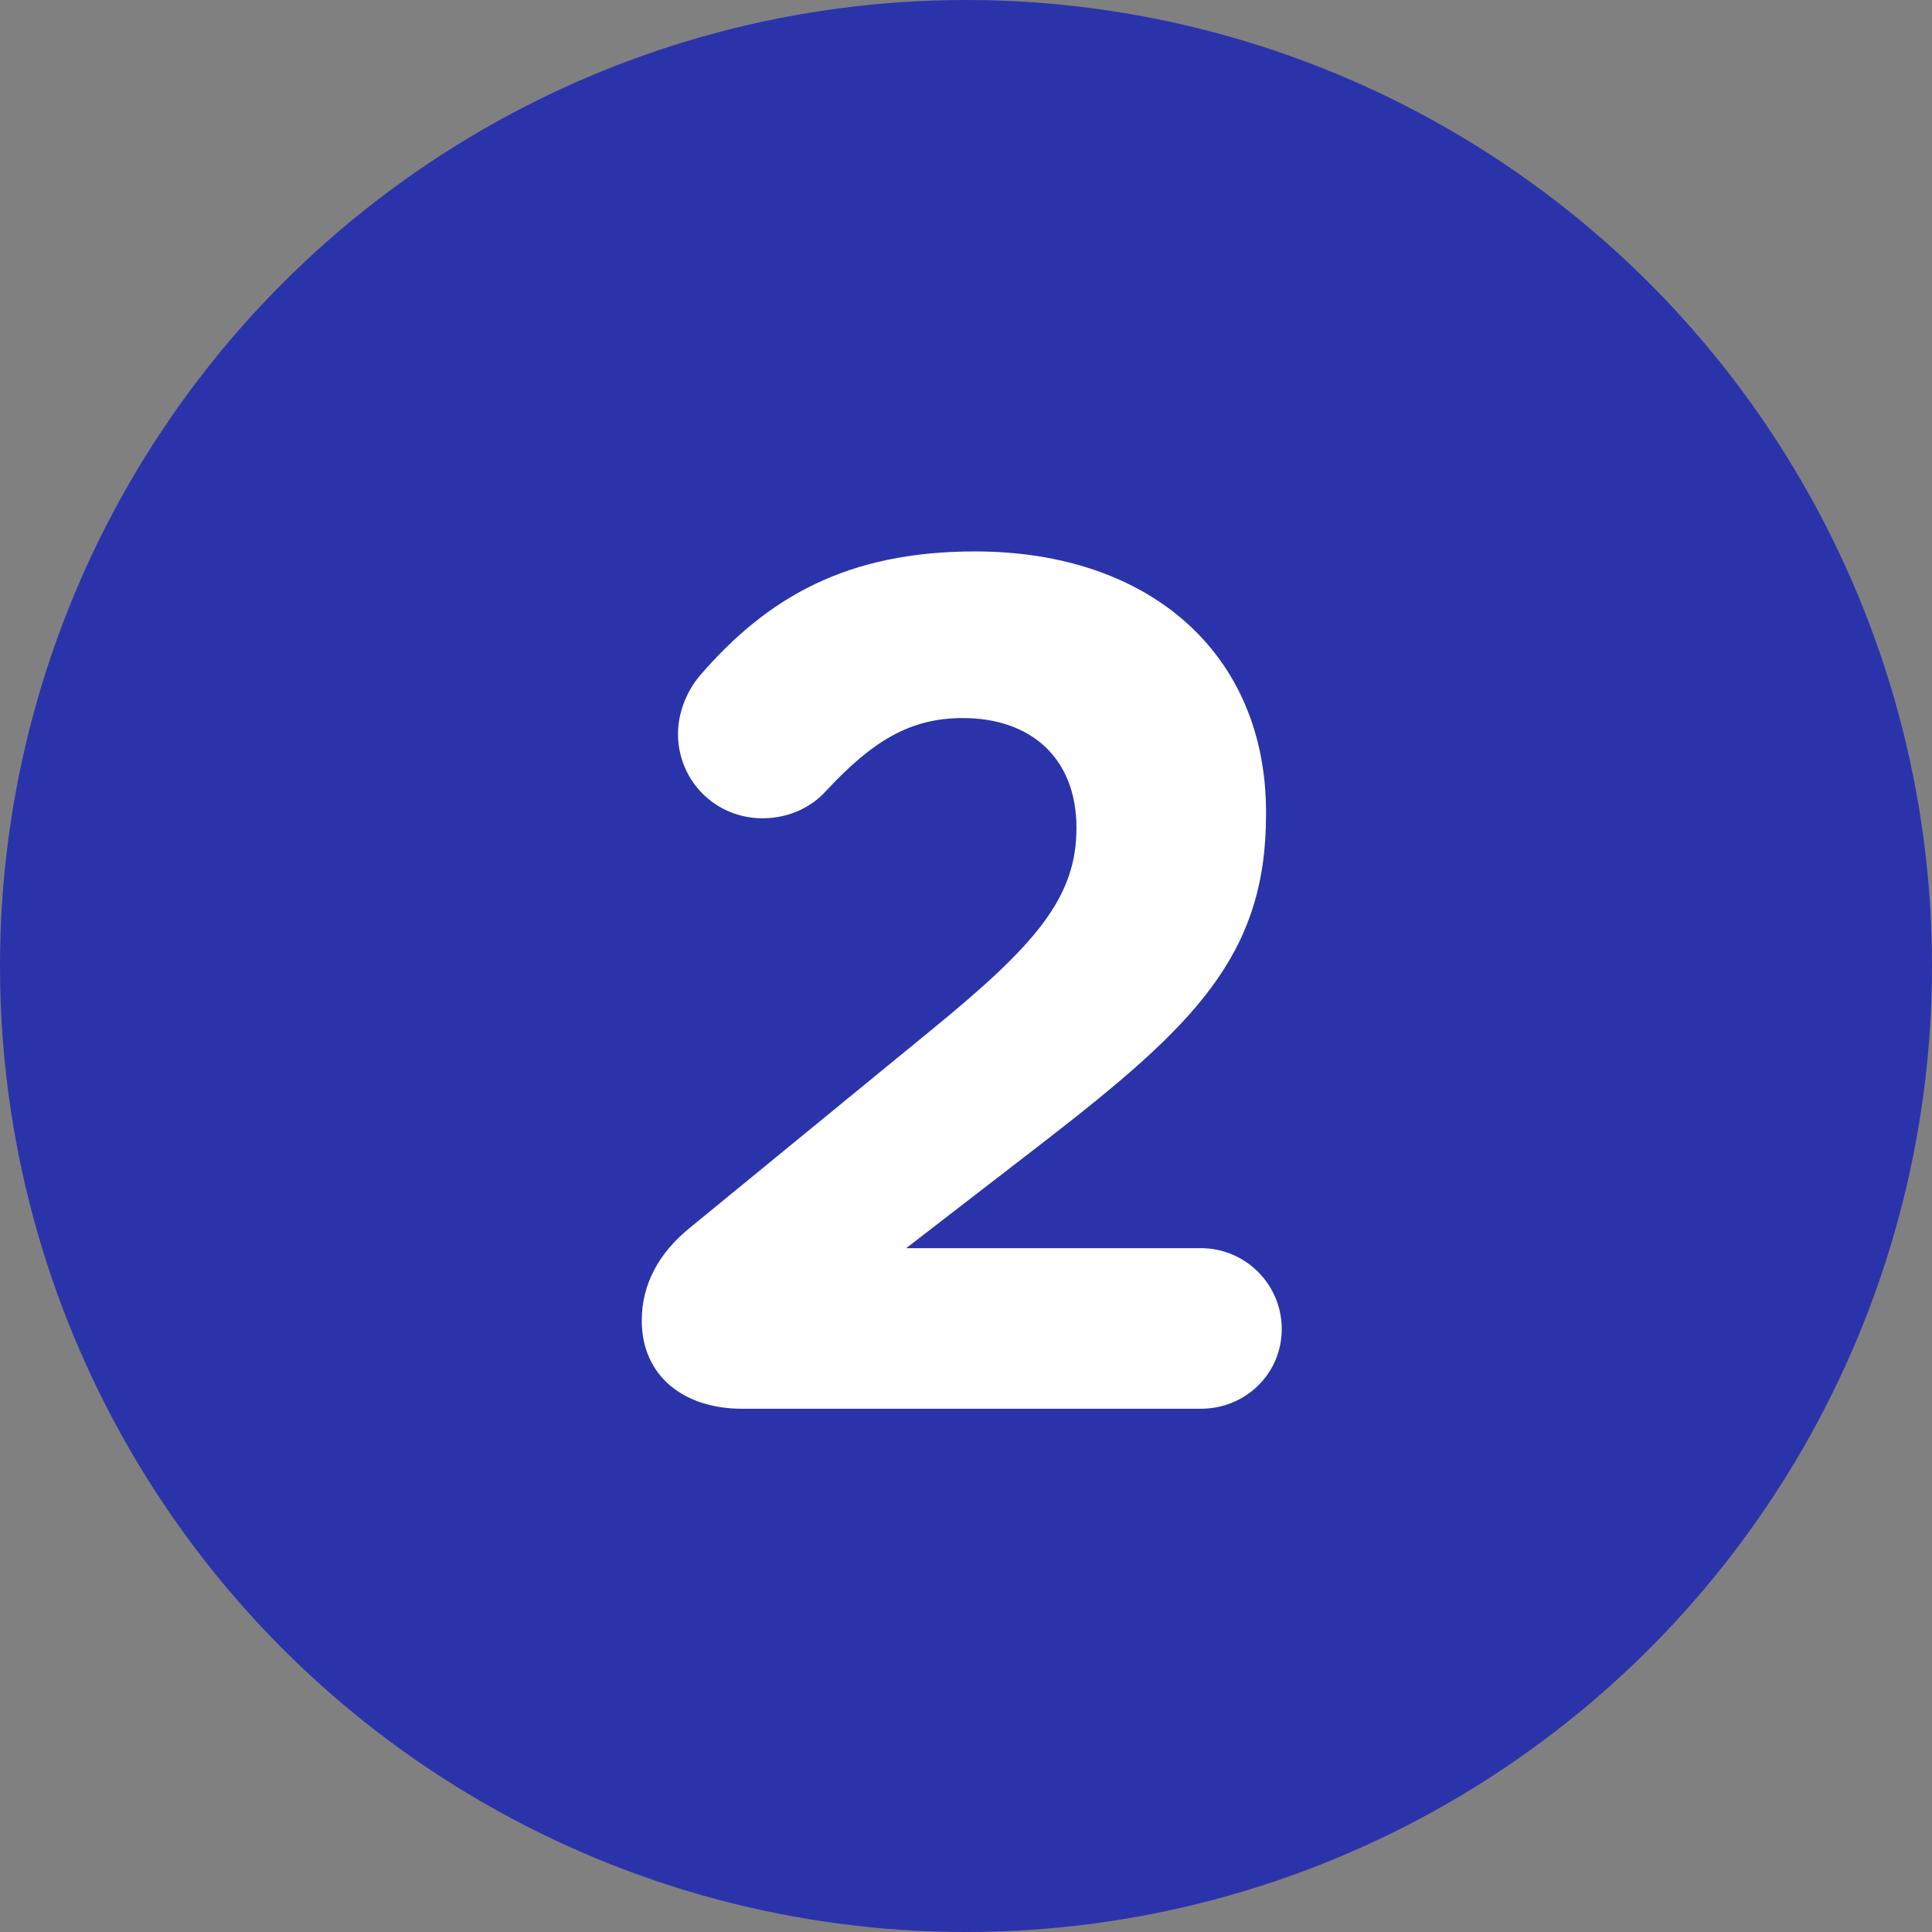
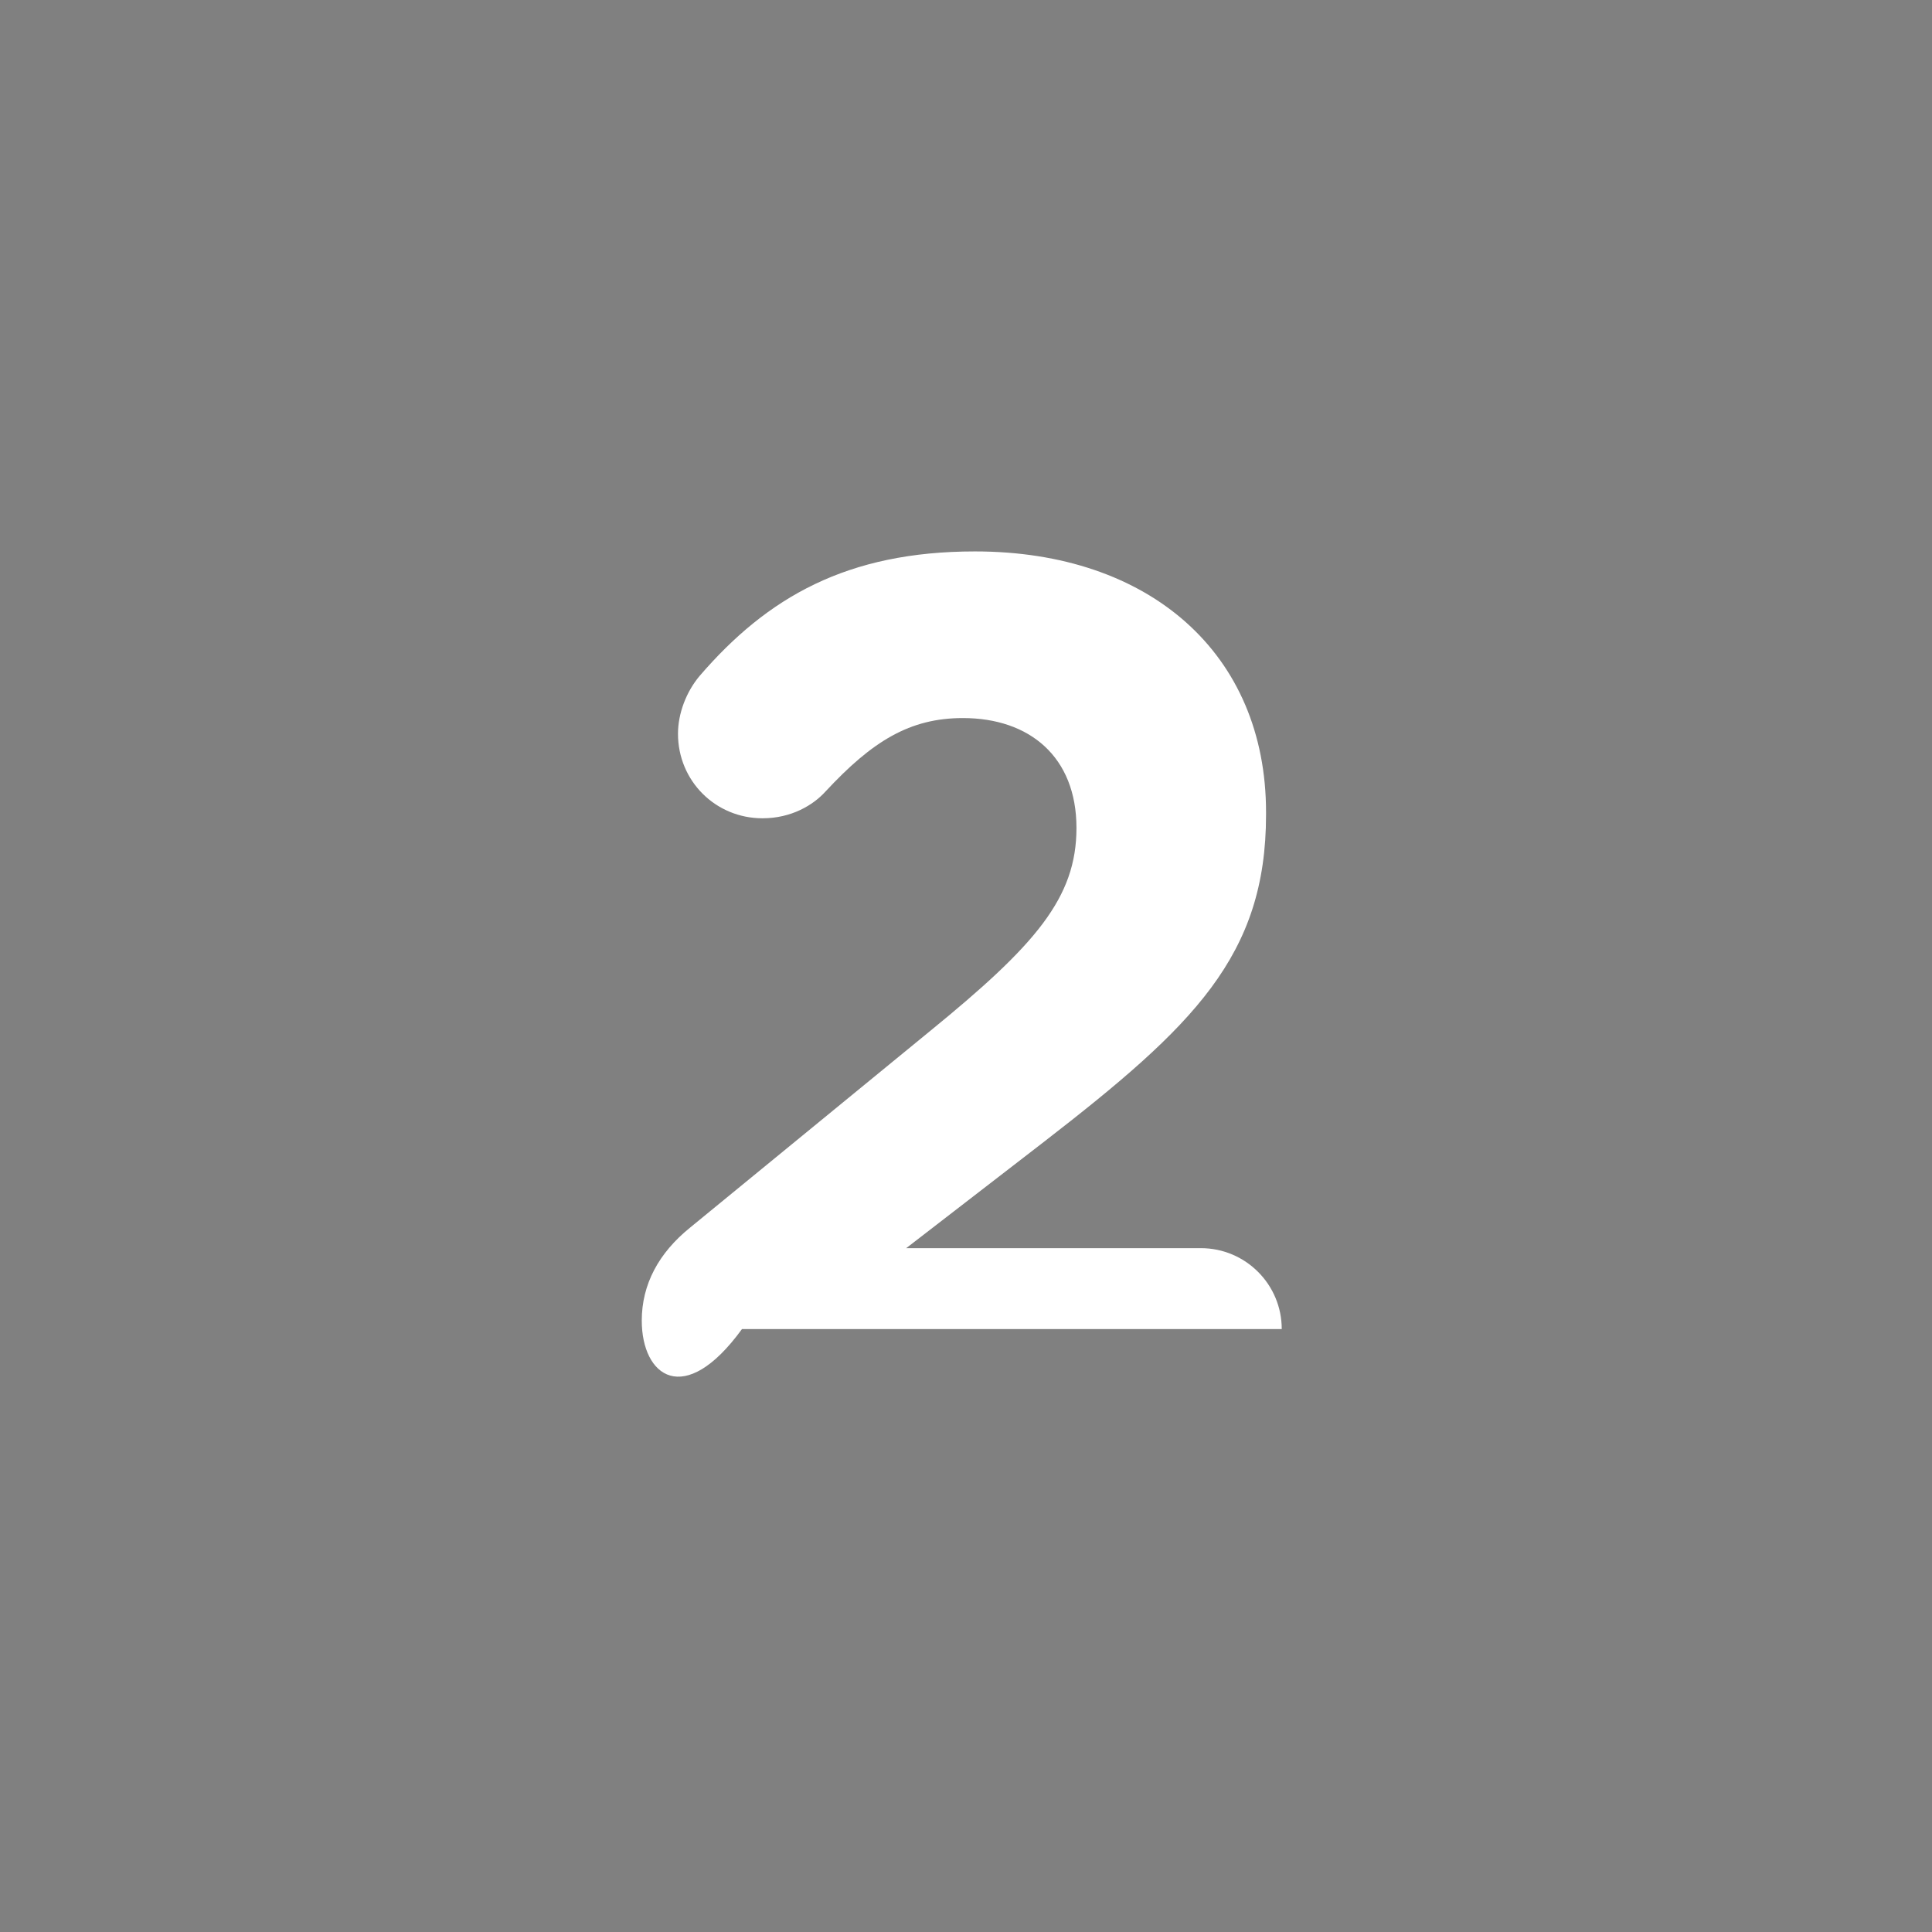
<svg xmlns="http://www.w3.org/2000/svg" width="96" height="96" viewBox="0 0 96 96" fill="none">
  <rect x="0" y="0" width="96" height="96" fill="#808080" stroke="none" />
-   <circle cx="48" cy="48" r="48" fill="#2B33AB" />
-   <path d="M31.889 65.62C31.889 63.82 32.729 62.26 34.289 61L46.229 51.22C51.449 46.96 53.489 44.62 53.489 41.14C53.489 37.6 51.149 35.68 47.849 35.68C45.209 35.68 43.349 36.82 41.009 39.34C40.409 40 39.329 40.66 37.889 40.66C35.549 40.66 33.689 38.8 33.689 36.46C33.689 35.44 34.109 34.36 34.769 33.58C38.129 29.68 42.089 27.4 48.449 27.4C57.149 27.4 62.909 32.5 62.909 40.36V40.48C62.909 47.5 59.309 50.98 51.869 56.74L45.029 62.02H59.669C61.889 62.02 63.689 63.82 63.689 66.04C63.689 68.26 61.889 70 59.669 70H36.869C33.989 70 31.889 68.38 31.889 65.62Z" fill="white" />
+   <path d="M31.889 65.62C31.889 63.82 32.729 62.26 34.289 61L46.229 51.22C51.449 46.96 53.489 44.62 53.489 41.14C53.489 37.6 51.149 35.68 47.849 35.68C45.209 35.68 43.349 36.82 41.009 39.34C40.409 40 39.329 40.66 37.889 40.66C35.549 40.66 33.689 38.8 33.689 36.46C33.689 35.44 34.109 34.36 34.769 33.58C38.129 29.68 42.089 27.4 48.449 27.4C57.149 27.4 62.909 32.5 62.909 40.36V40.48C62.909 47.5 59.309 50.98 51.869 56.74L45.029 62.02H59.669C61.889 62.02 63.689 63.82 63.689 66.04H36.869C33.989 70 31.889 68.38 31.889 65.62Z" fill="white" />
</svg>